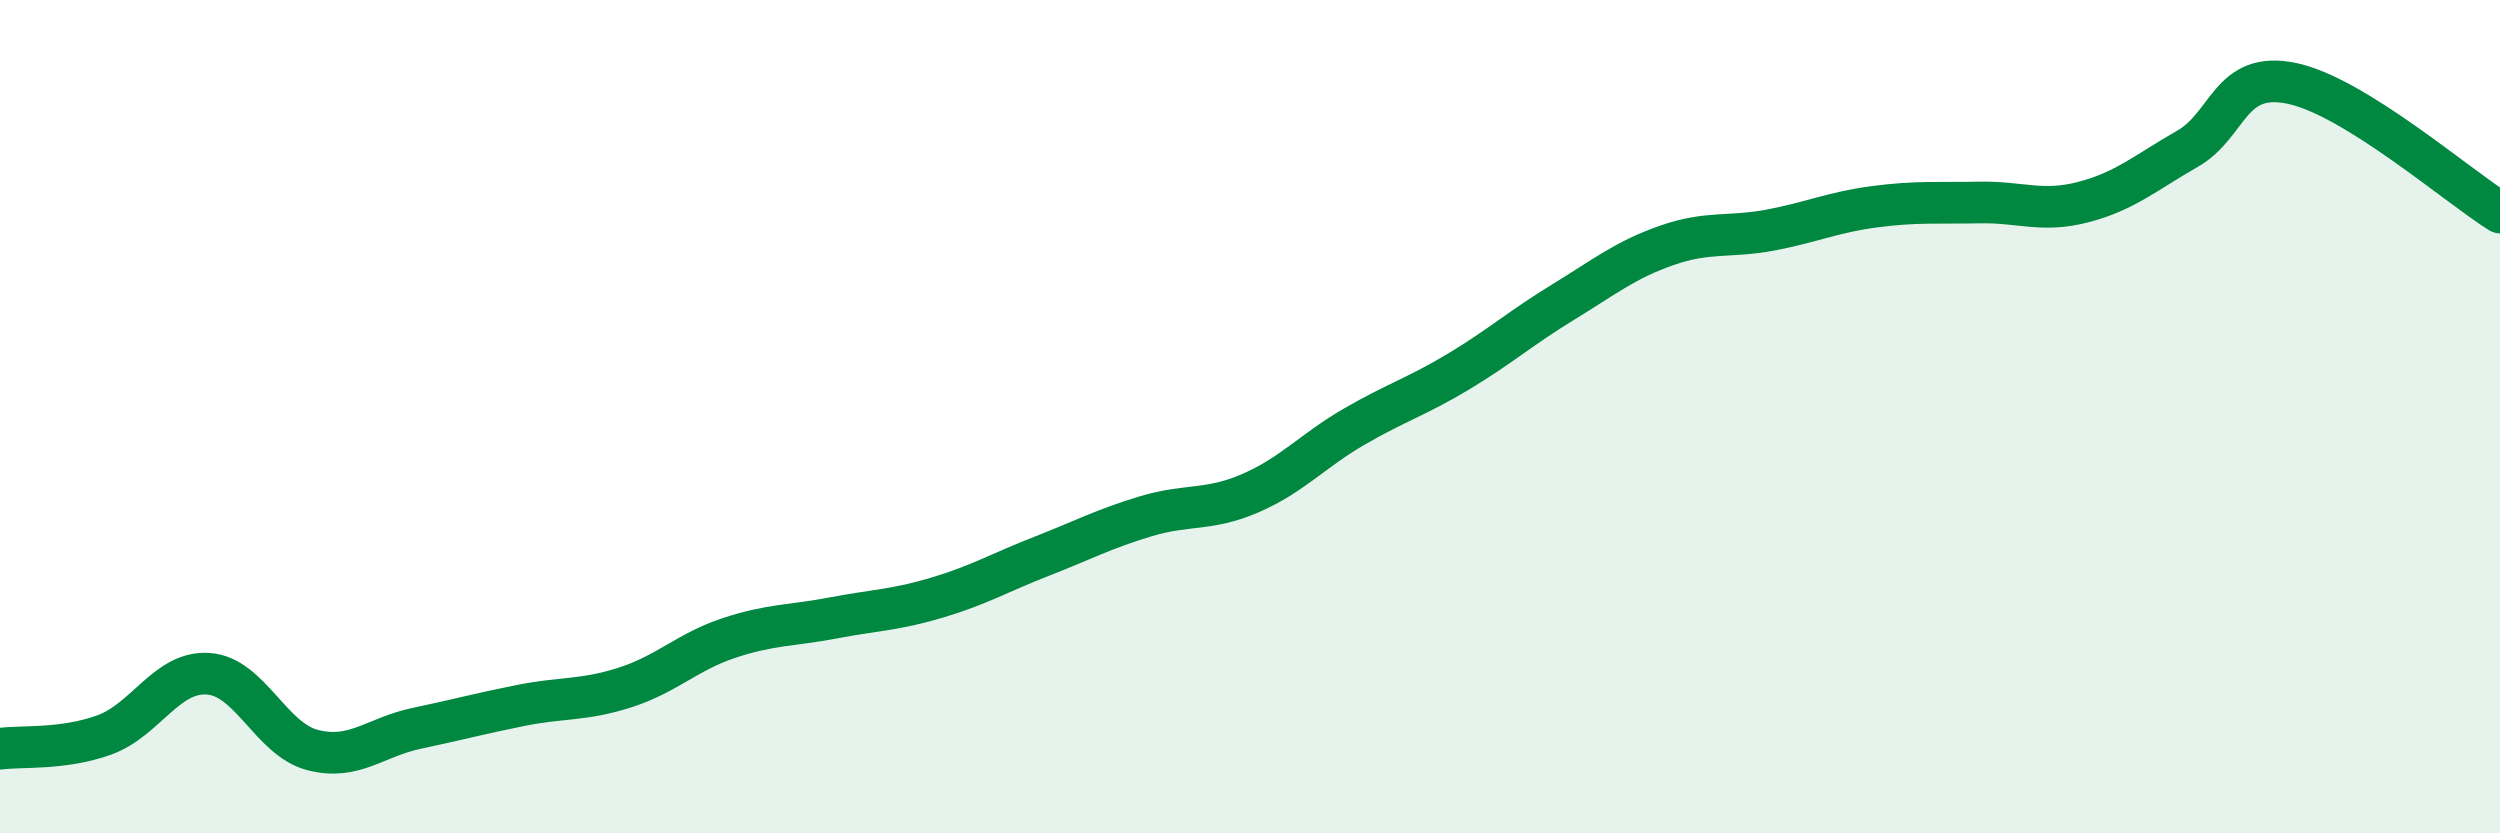
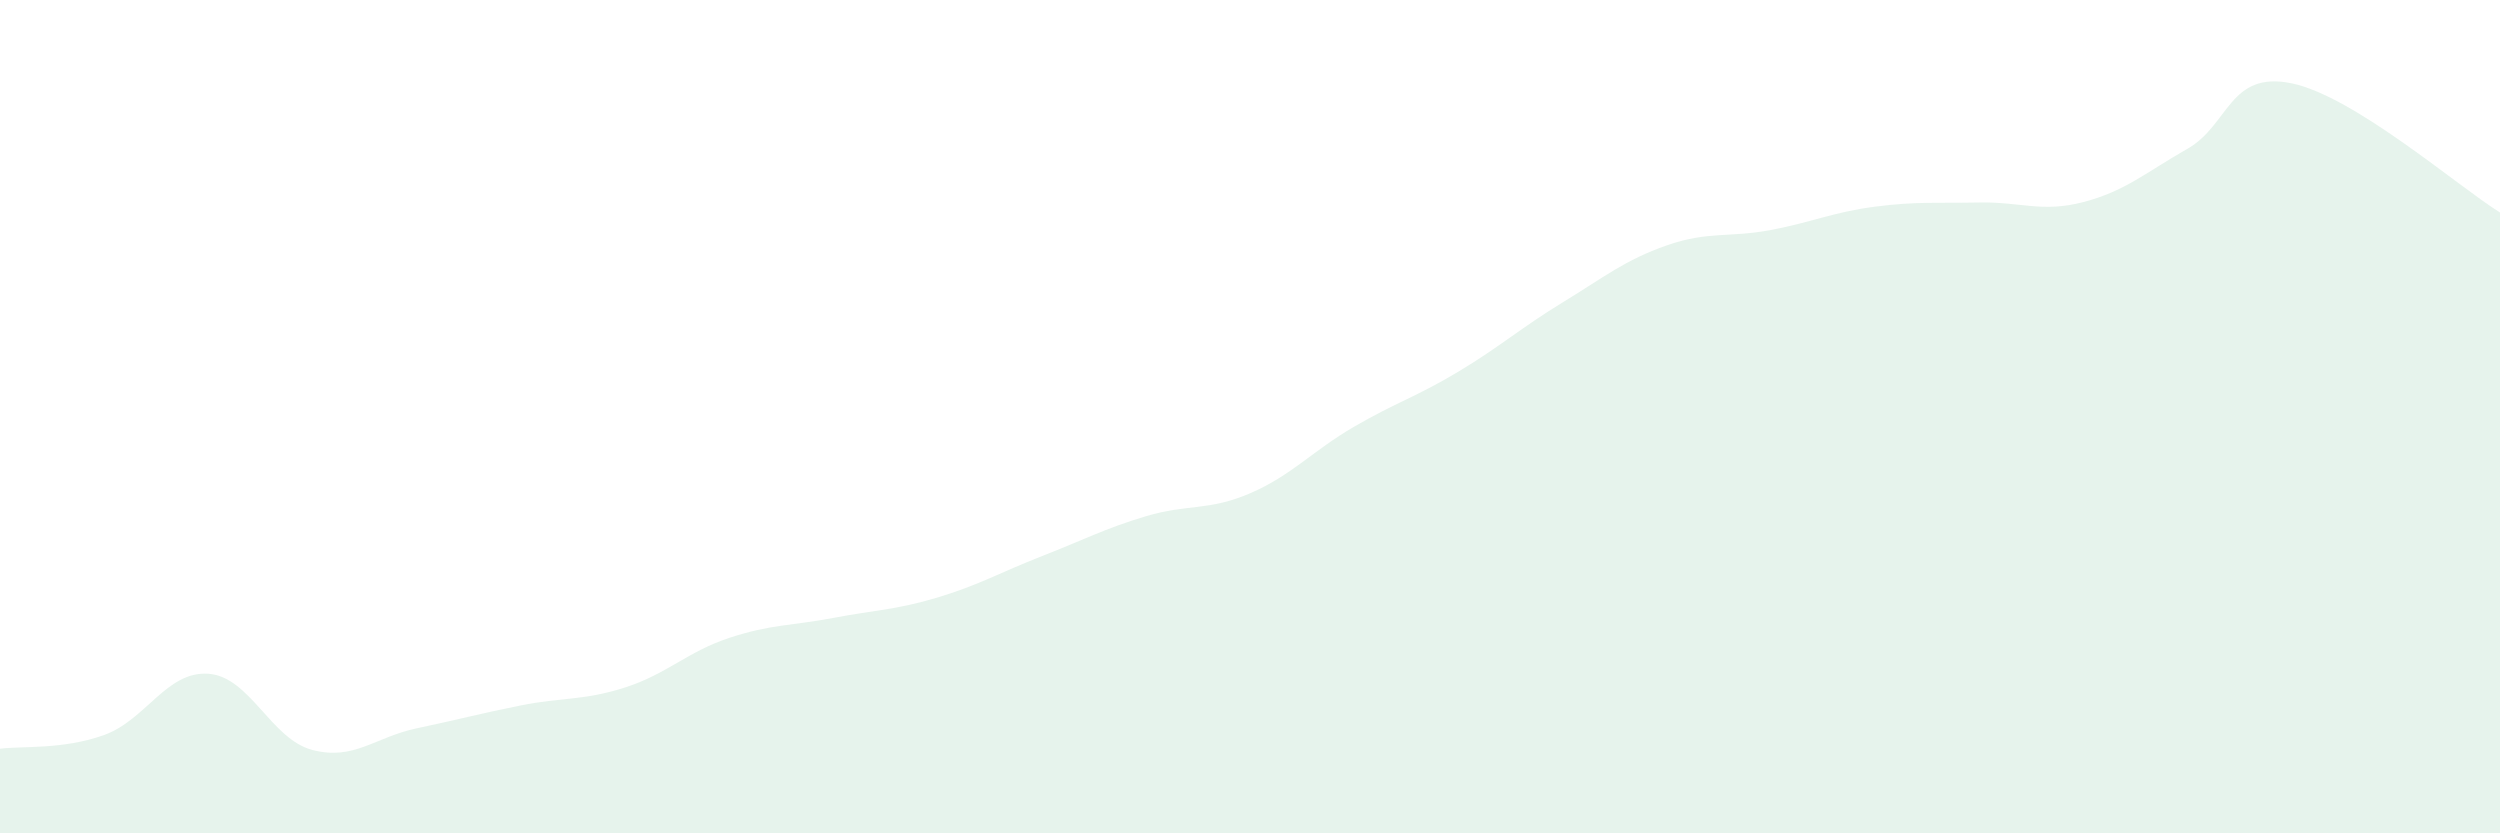
<svg xmlns="http://www.w3.org/2000/svg" width="60" height="20" viewBox="0 0 60 20">
  <path d="M 0,17.97 C 0.5,17.9 1.5,18 2.5,17.64 C 3.5,17.28 4,16.1 5,16.17 C 6,16.24 6.5,17.74 7.5,18 C 8.5,18.26 9,17.69 10,17.48 C 11,17.27 11.5,17.13 12.5,16.93 C 13.5,16.73 14,16.82 15,16.5 C 16,16.18 16.5,15.64 17.5,15.31 C 18.5,14.98 19,15.02 20,14.83 C 21,14.64 21.5,14.64 22.5,14.34 C 23.5,14.04 24,13.74 25,13.35 C 26,12.96 26.5,12.69 27.5,12.39 C 28.5,12.09 29,12.27 30,11.84 C 31,11.41 31.5,10.82 32.5,10.24 C 33.5,9.66 34,9.52 35,8.92 C 36,8.32 36.5,7.87 37.5,7.26 C 38.5,6.65 39,6.24 40,5.89 C 41,5.54 41.5,5.71 42.5,5.52 C 43.5,5.33 44,5.09 45,4.96 C 46,4.83 46.5,4.88 47.5,4.86 C 48.5,4.84 49,5.11 50,4.85 C 51,4.59 51.5,4.14 52.5,3.57 C 53.5,3 53.5,1.69 55,2 C 56.5,2.31 59,4.48 60,5.1L60 20L0 20Z" fill="#008740" opacity="0.1" stroke-linecap="round" stroke-linejoin="round" />
-   <path d="M 0,17.97 C 0.5,17.9 1.5,18 2.5,17.64 C 3.5,17.28 4,16.1 5,16.17 C 6,16.24 6.5,17.74 7.5,18 C 8.5,18.26 9,17.69 10,17.48 C 11,17.27 11.5,17.13 12.5,16.93 C 13.5,16.73 14,16.82 15,16.5 C 16,16.18 16.5,15.64 17.5,15.31 C 18.5,14.98 19,15.02 20,14.83 C 21,14.64 21.5,14.64 22.5,14.34 C 23.5,14.04 24,13.74 25,13.35 C 26,12.96 26.5,12.69 27.5,12.39 C 28.5,12.09 29,12.27 30,11.84 C 31,11.41 31.5,10.82 32.5,10.24 C 33.5,9.66 34,9.52 35,8.92 C 36,8.32 36.5,7.87 37.5,7.26 C 38.5,6.65 39,6.24 40,5.89 C 41,5.54 41.5,5.71 42.5,5.52 C 43.5,5.33 44,5.09 45,4.96 C 46,4.83 46.5,4.88 47.5,4.86 C 48.5,4.84 49,5.11 50,4.85 C 51,4.59 51.5,4.14 52.5,3.57 C 53.5,3 53.5,1.69 55,2 C 56.5,2.31 59,4.48 60,5.1" stroke="#008740" stroke-width="1" fill="none" stroke-linecap="round" stroke-linejoin="round" />
</svg>